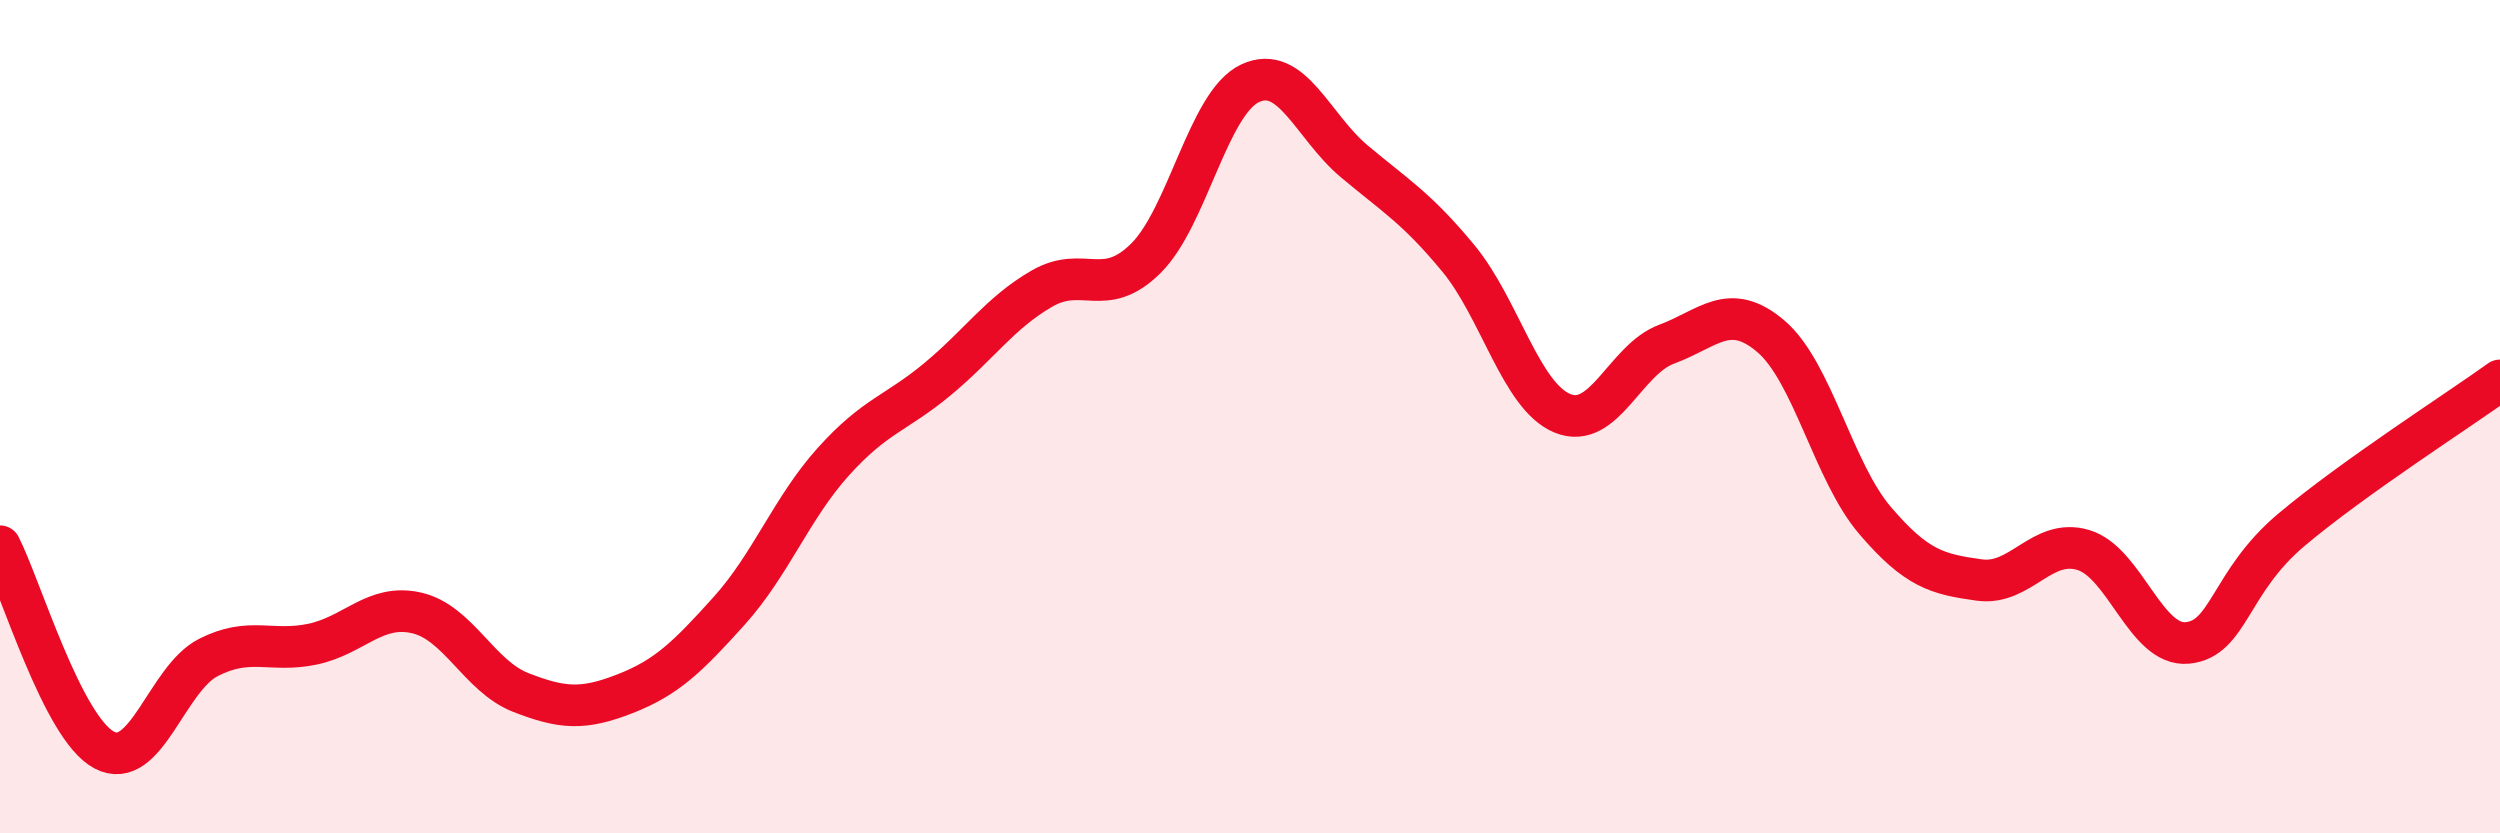
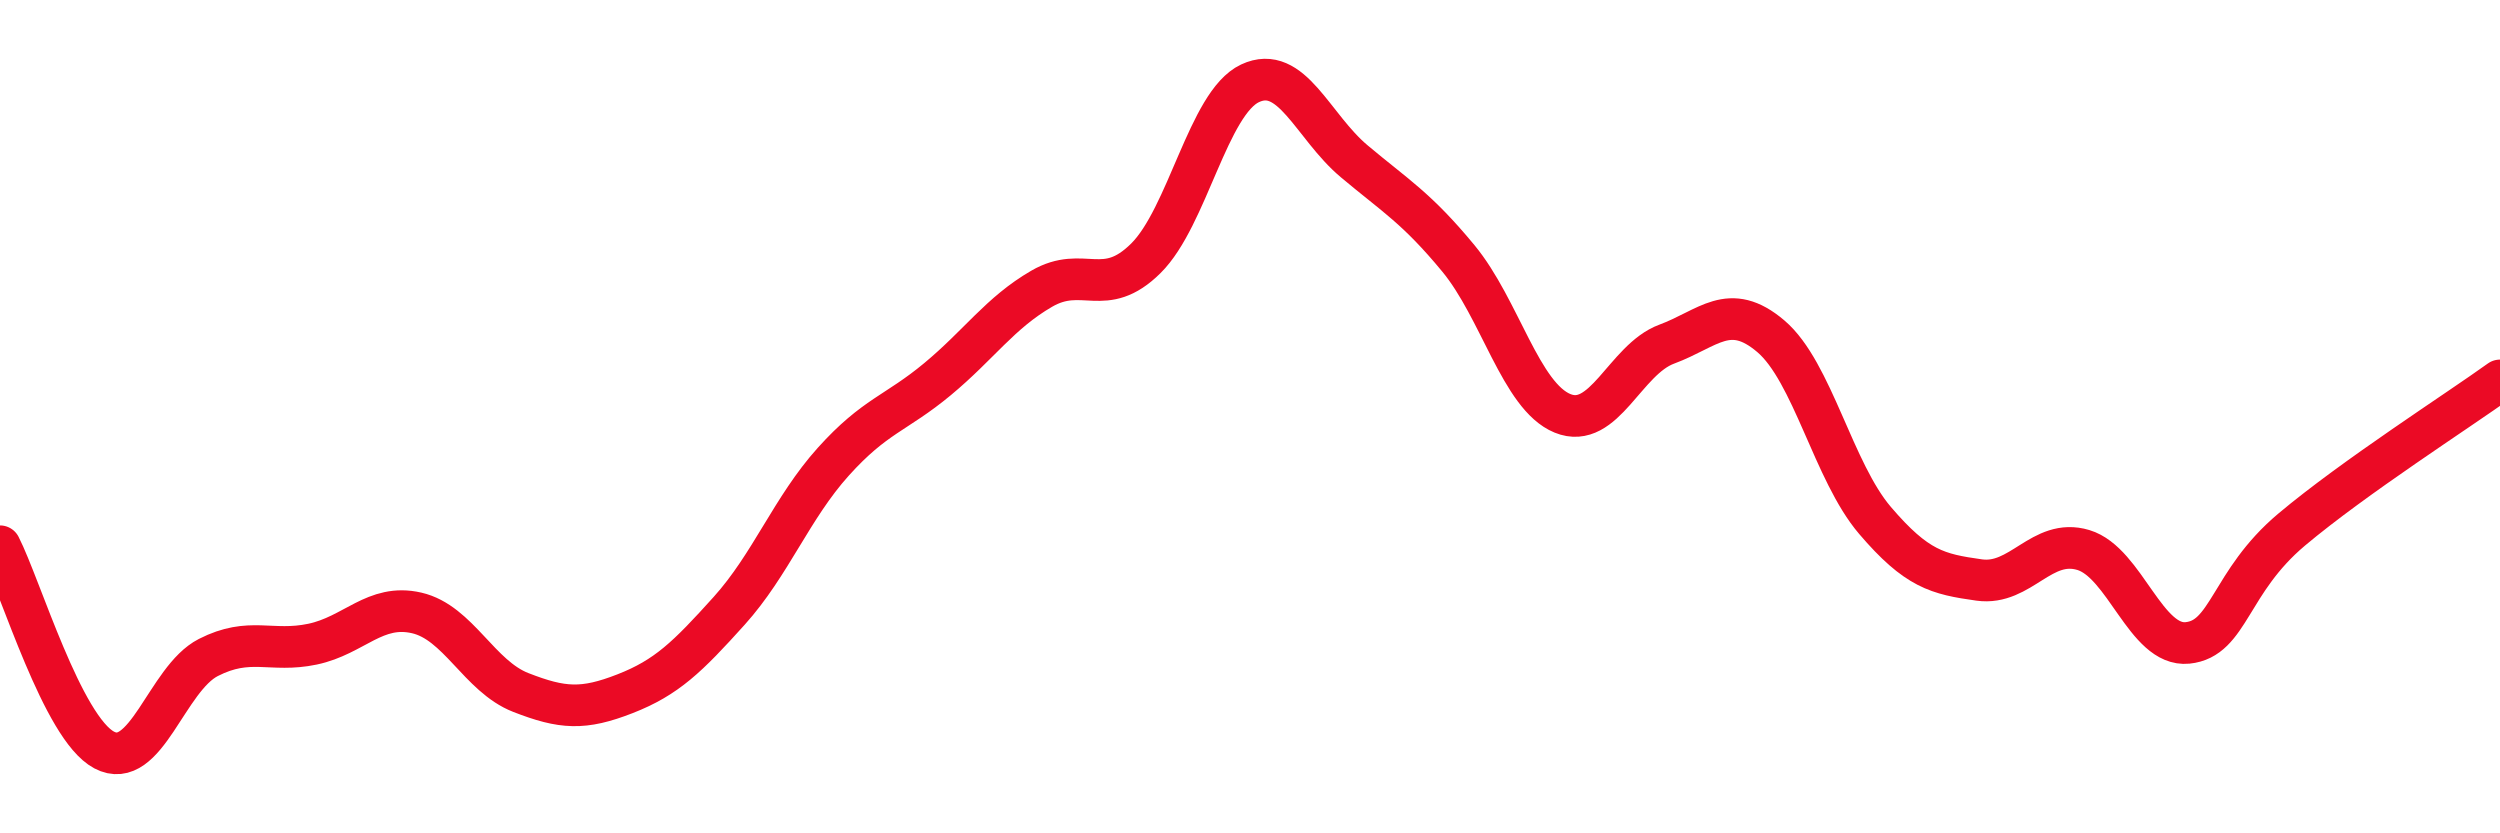
<svg xmlns="http://www.w3.org/2000/svg" width="60" height="20" viewBox="0 0 60 20">
-   <path d="M 0,13.11 C 0.5,14.09 1.5,17.47 2.5,18 C 3.5,18.53 4,16.29 5,15.78 C 6,15.27 6.5,15.67 7.5,15.46 C 8.5,15.25 9,14.48 10,14.71 C 11,14.94 11.5,16.23 12.5,16.62 C 13.5,17.01 14,17.04 15,16.65 C 16,16.26 16.5,15.77 17.5,14.66 C 18.5,13.55 19,12.19 20,11.08 C 21,9.97 21.5,9.93 22.5,9.1 C 23.5,8.27 24,7.51 25,6.93 C 26,6.35 26.5,7.19 27.5,6.2 C 28.5,5.21 29,2.47 30,2 C 31,1.53 31.5,3.03 32.5,3.87 C 33.5,4.71 34,4.99 35,6.2 C 36,7.41 36.5,9.51 37.5,9.92 C 38.5,10.33 39,8.63 40,8.26 C 41,7.89 41.5,7.22 42.5,8.07 C 43.5,8.92 44,11.32 45,12.49 C 46,13.66 46.5,13.78 47.5,13.92 C 48.5,14.06 49,12.9 50,13.2 C 51,13.5 51.5,15.53 52.5,15.43 C 53.5,15.33 53.5,13.97 55,12.71 C 56.5,11.45 59,9.85 60,9.13L60 20L0 20Z" fill="#EB0A25" opacity="0.1" stroke-linecap="round" stroke-linejoin="round" />
  <path d="M 0,13.11 C 0.5,14.09 1.5,17.47 2.5,18 C 3.5,18.53 4,16.29 5,15.78 C 6,15.27 6.5,15.67 7.5,15.46 C 8.5,15.25 9,14.48 10,14.71 C 11,14.94 11.5,16.23 12.5,16.62 C 13.5,17.01 14,17.04 15,16.65 C 16,16.26 16.5,15.77 17.5,14.66 C 18.5,13.55 19,12.19 20,11.08 C 21,9.97 21.5,9.93 22.5,9.1 C 23.5,8.27 24,7.51 25,6.93 C 26,6.35 26.5,7.19 27.5,6.2 C 28.5,5.21 29,2.47 30,2 C 31,1.53 31.5,3.03 32.5,3.87 C 33.5,4.71 34,4.99 35,6.2 C 36,7.41 36.5,9.51 37.5,9.92 C 38.5,10.33 39,8.63 40,8.26 C 41,7.89 41.5,7.22 42.5,8.07 C 43.5,8.92 44,11.32 45,12.49 C 46,13.66 46.5,13.78 47.5,13.92 C 48.5,14.06 49,12.9 50,13.2 C 51,13.5 51.5,15.53 52.5,15.43 C 53.5,15.33 53.5,13.97 55,12.71 C 56.5,11.45 59,9.85 60,9.13" stroke="#EB0A25" stroke-width="1" fill="none" stroke-linecap="round" stroke-linejoin="round" />
</svg>